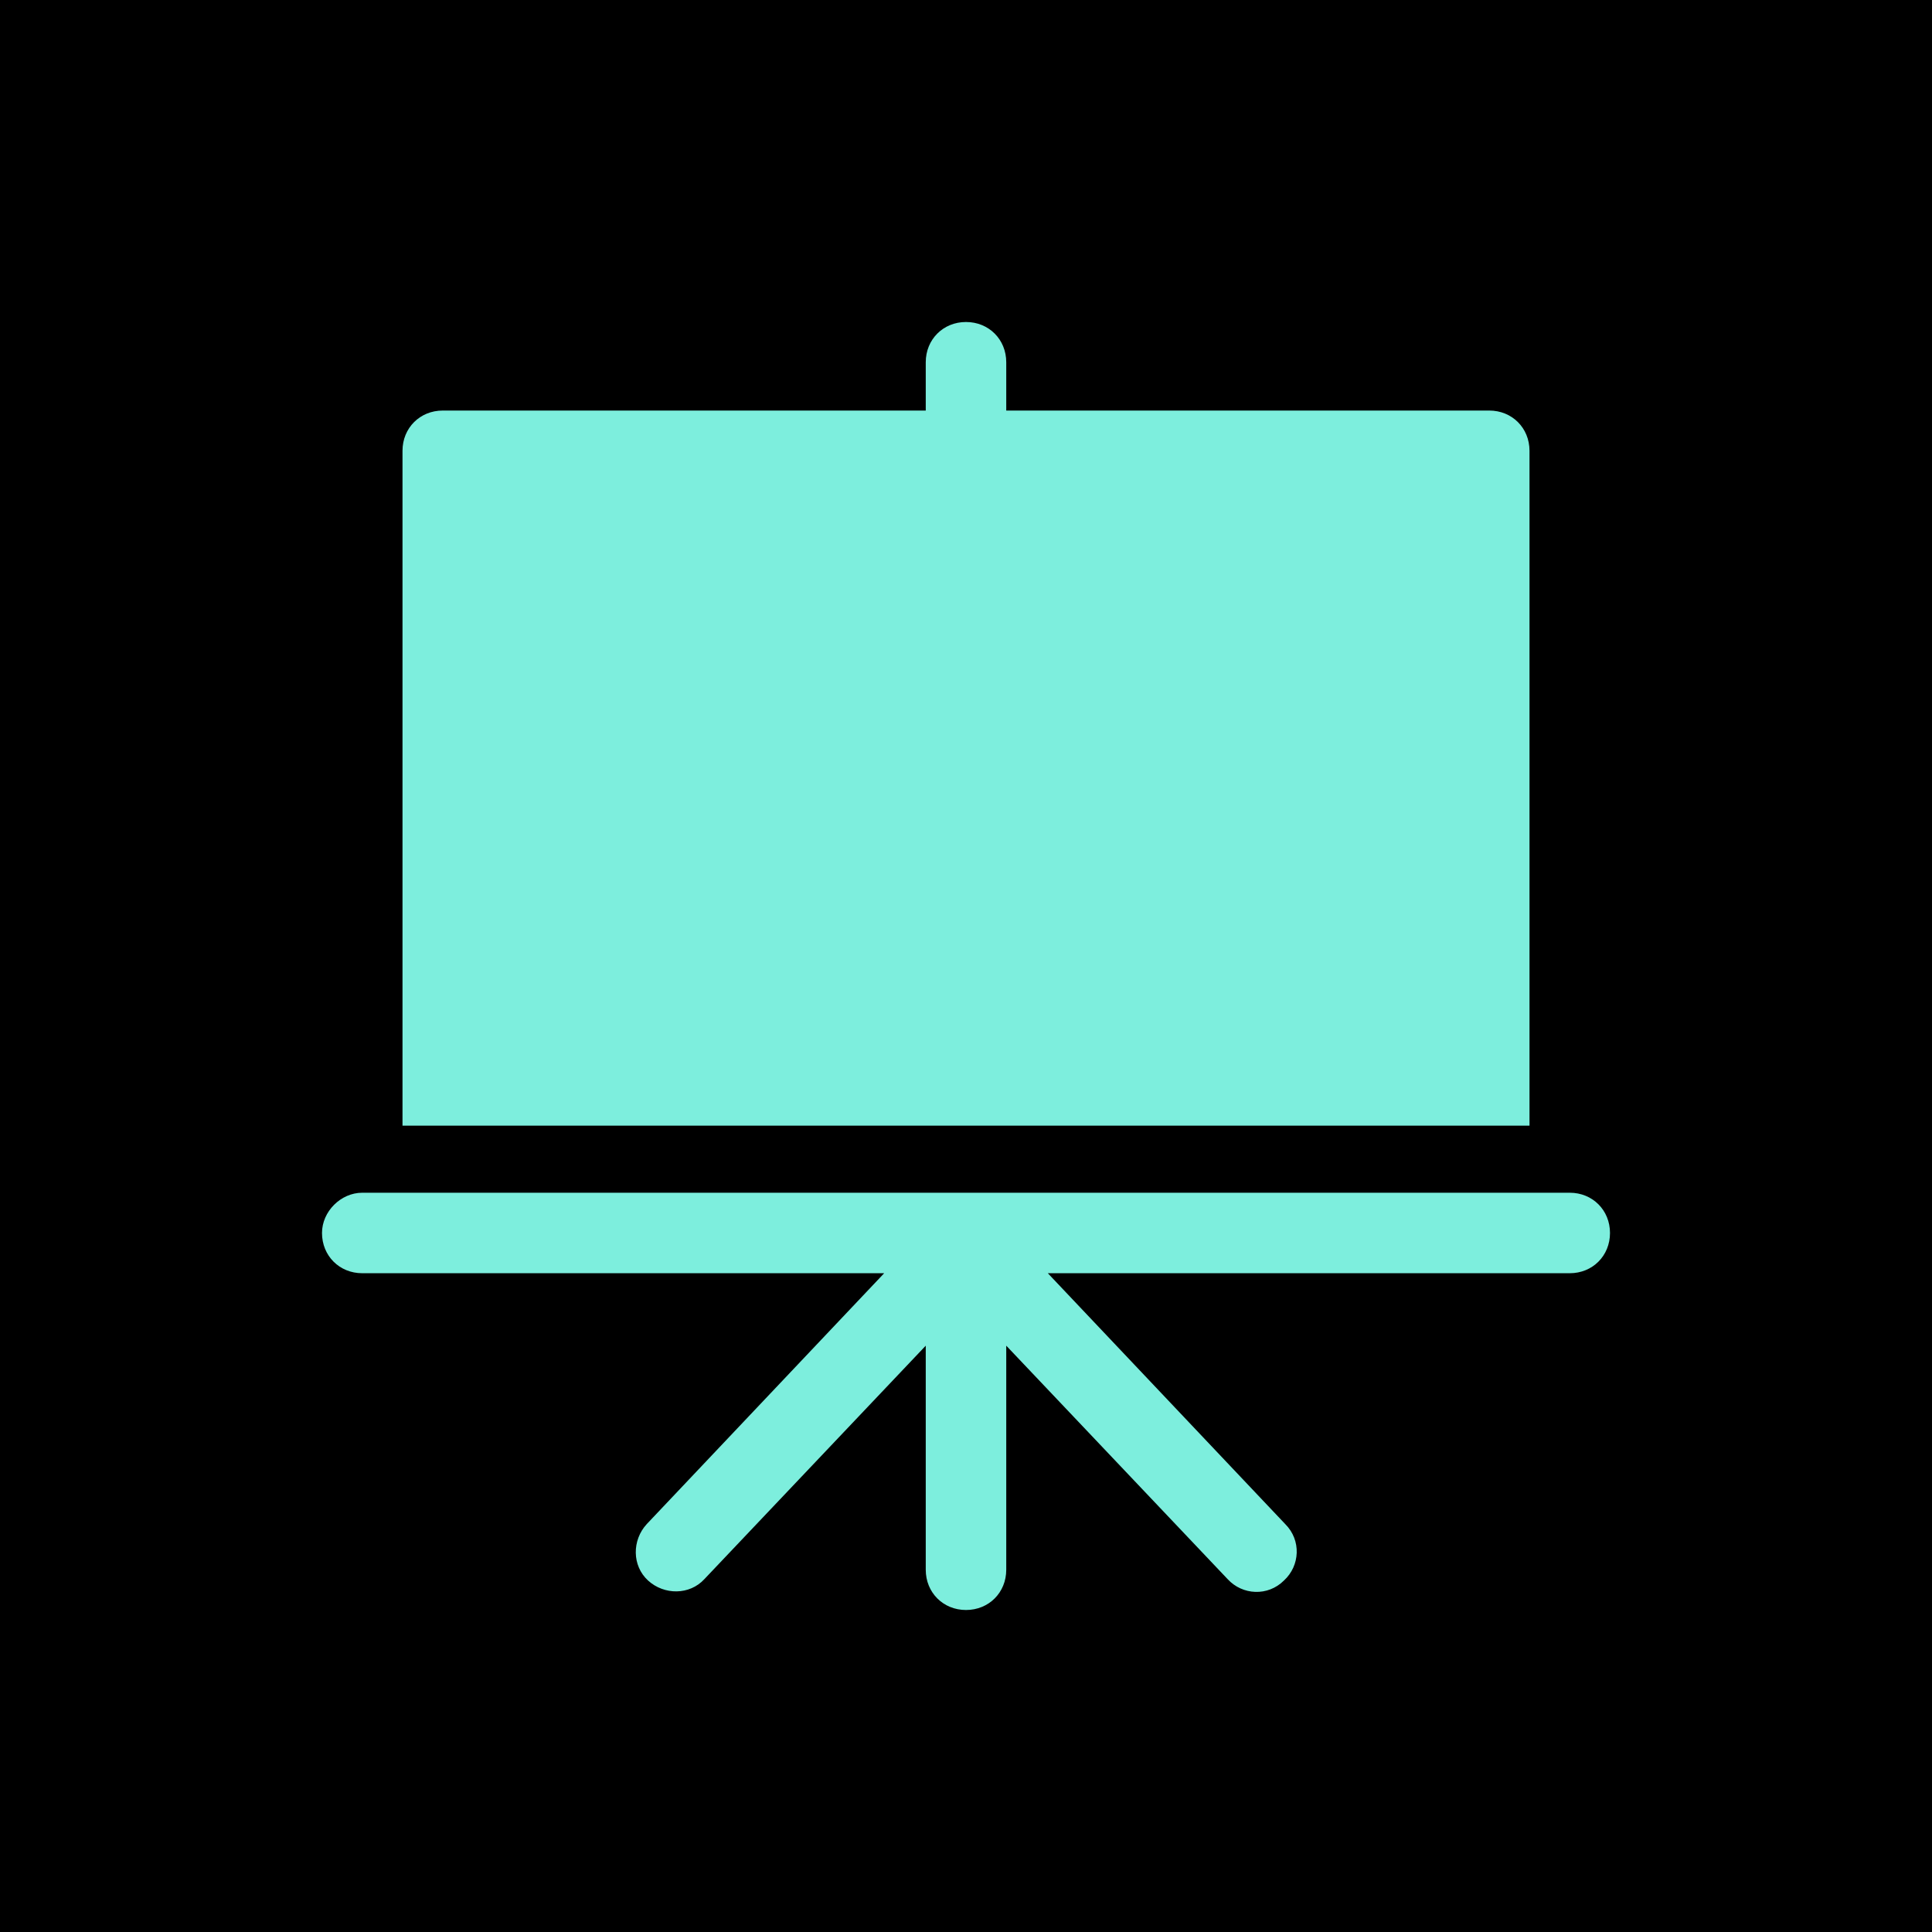
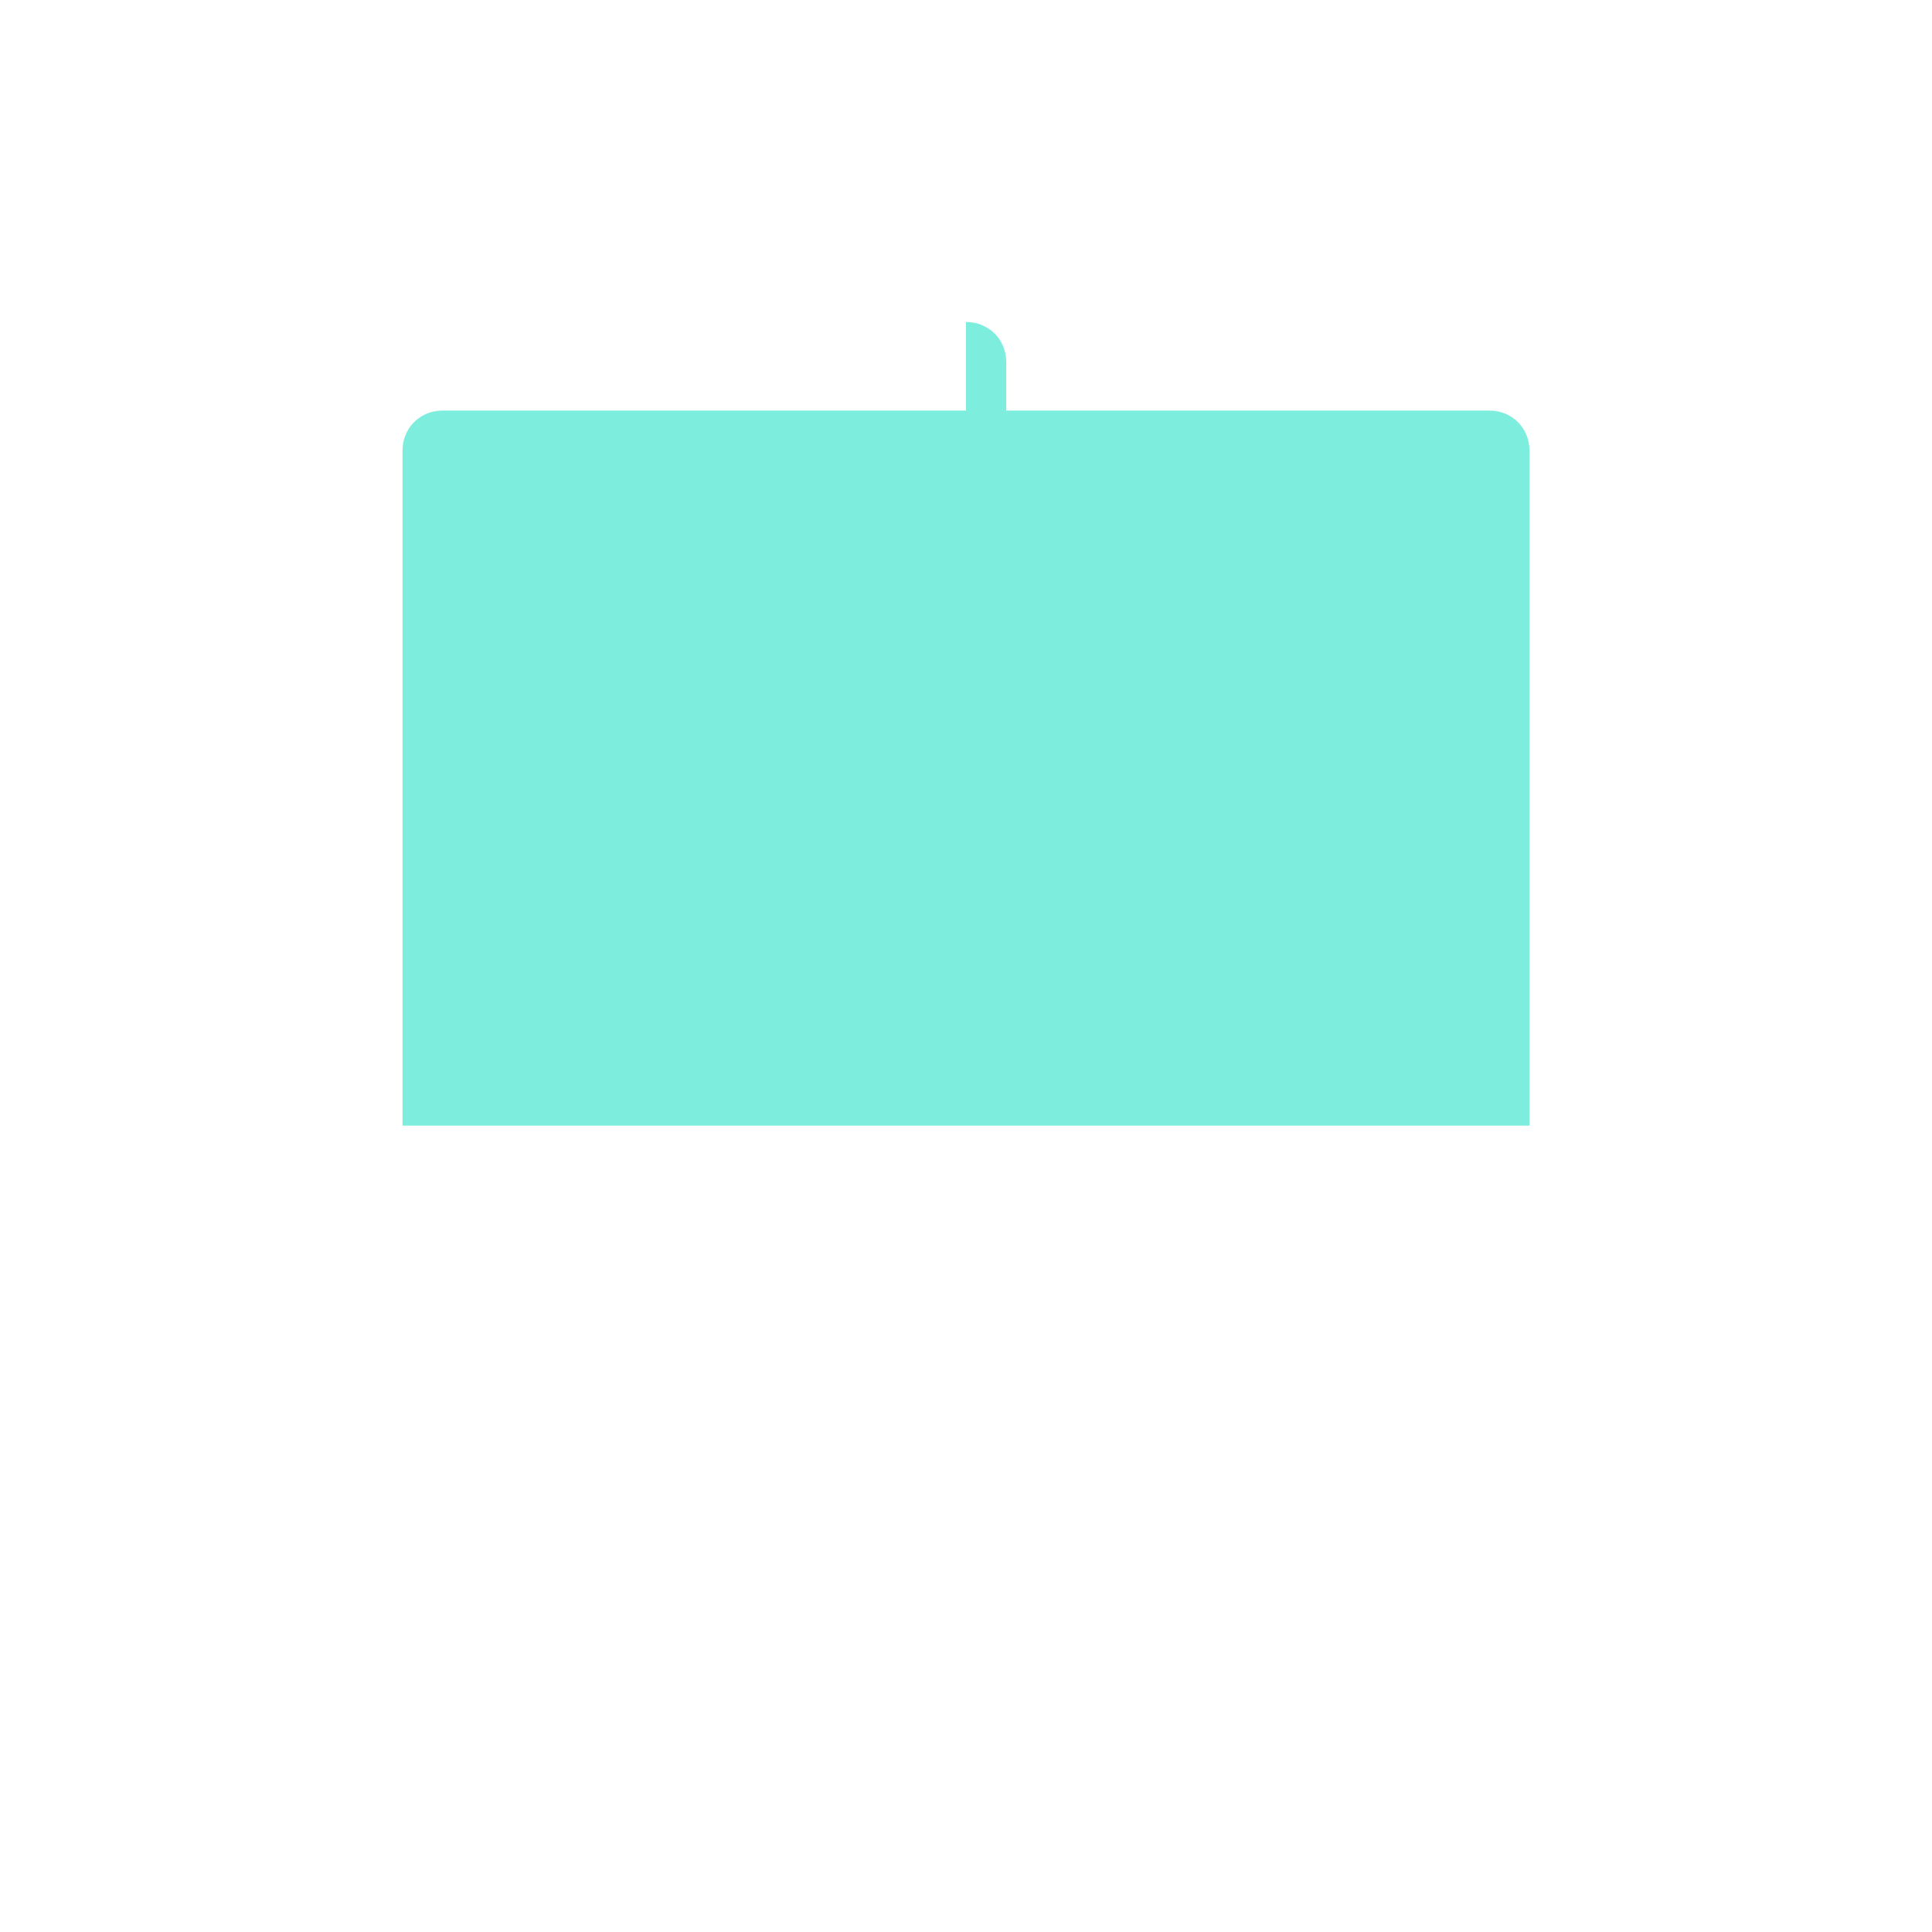
<svg xmlns="http://www.w3.org/2000/svg" width="48" height="48" viewBox="0 0 48 48" fill="none">
-   <rect width="48" height="48" fill="black" />
  <g clip-path="url(#clip0_2647_480)">
-     <path d="M37 10.2H25V9C25 8.433 24.567 8 24 8C23.433 8 23 8.433 23 9V10.2H11C10.433 10.2 10 10.633 10 11.2V27.967H38V11.2C38 10.633 37.567 10.2 37 10.2Z" fill="#7DEEDD" />
-     <path d="M39 29.633H9C8.467 29.633 8 30.1 8 30.633C8 31.2 8.433 31.633 9 31.633H21.967L16.067 37.867C15.7 38.267 15.7 38.9 16.1 39.267C16.5 39.633 17.133 39.633 17.5 39.233L23 33.433V39C23 39.567 23.433 40 24 40C24.567 40 25 39.567 25 39V33.433L30.5 39.233C30.867 39.633 31.5 39.667 31.9 39.267C32.3 38.9 32.333 38.267 31.933 37.867L26.033 31.633H39C39.567 31.633 40 31.2 40 30.633C40 30.067 39.567 29.633 39 29.633Z" fill="#7DEEDD" />
+     <path d="M37 10.2H25V9C25 8.433 24.567 8 24 8V10.2H11C10.433 10.2 10 10.633 10 11.2V27.967H38V11.2C38 10.633 37.567 10.2 37 10.2Z" fill="#7DEEDD" />
  </g>
  <defs>
    <clipPath id="clip0_2647_480">
      <rect width="32" height="32" fill="white" transform="translate(8 8)" />
    </clipPath>
  </defs>
</svg>